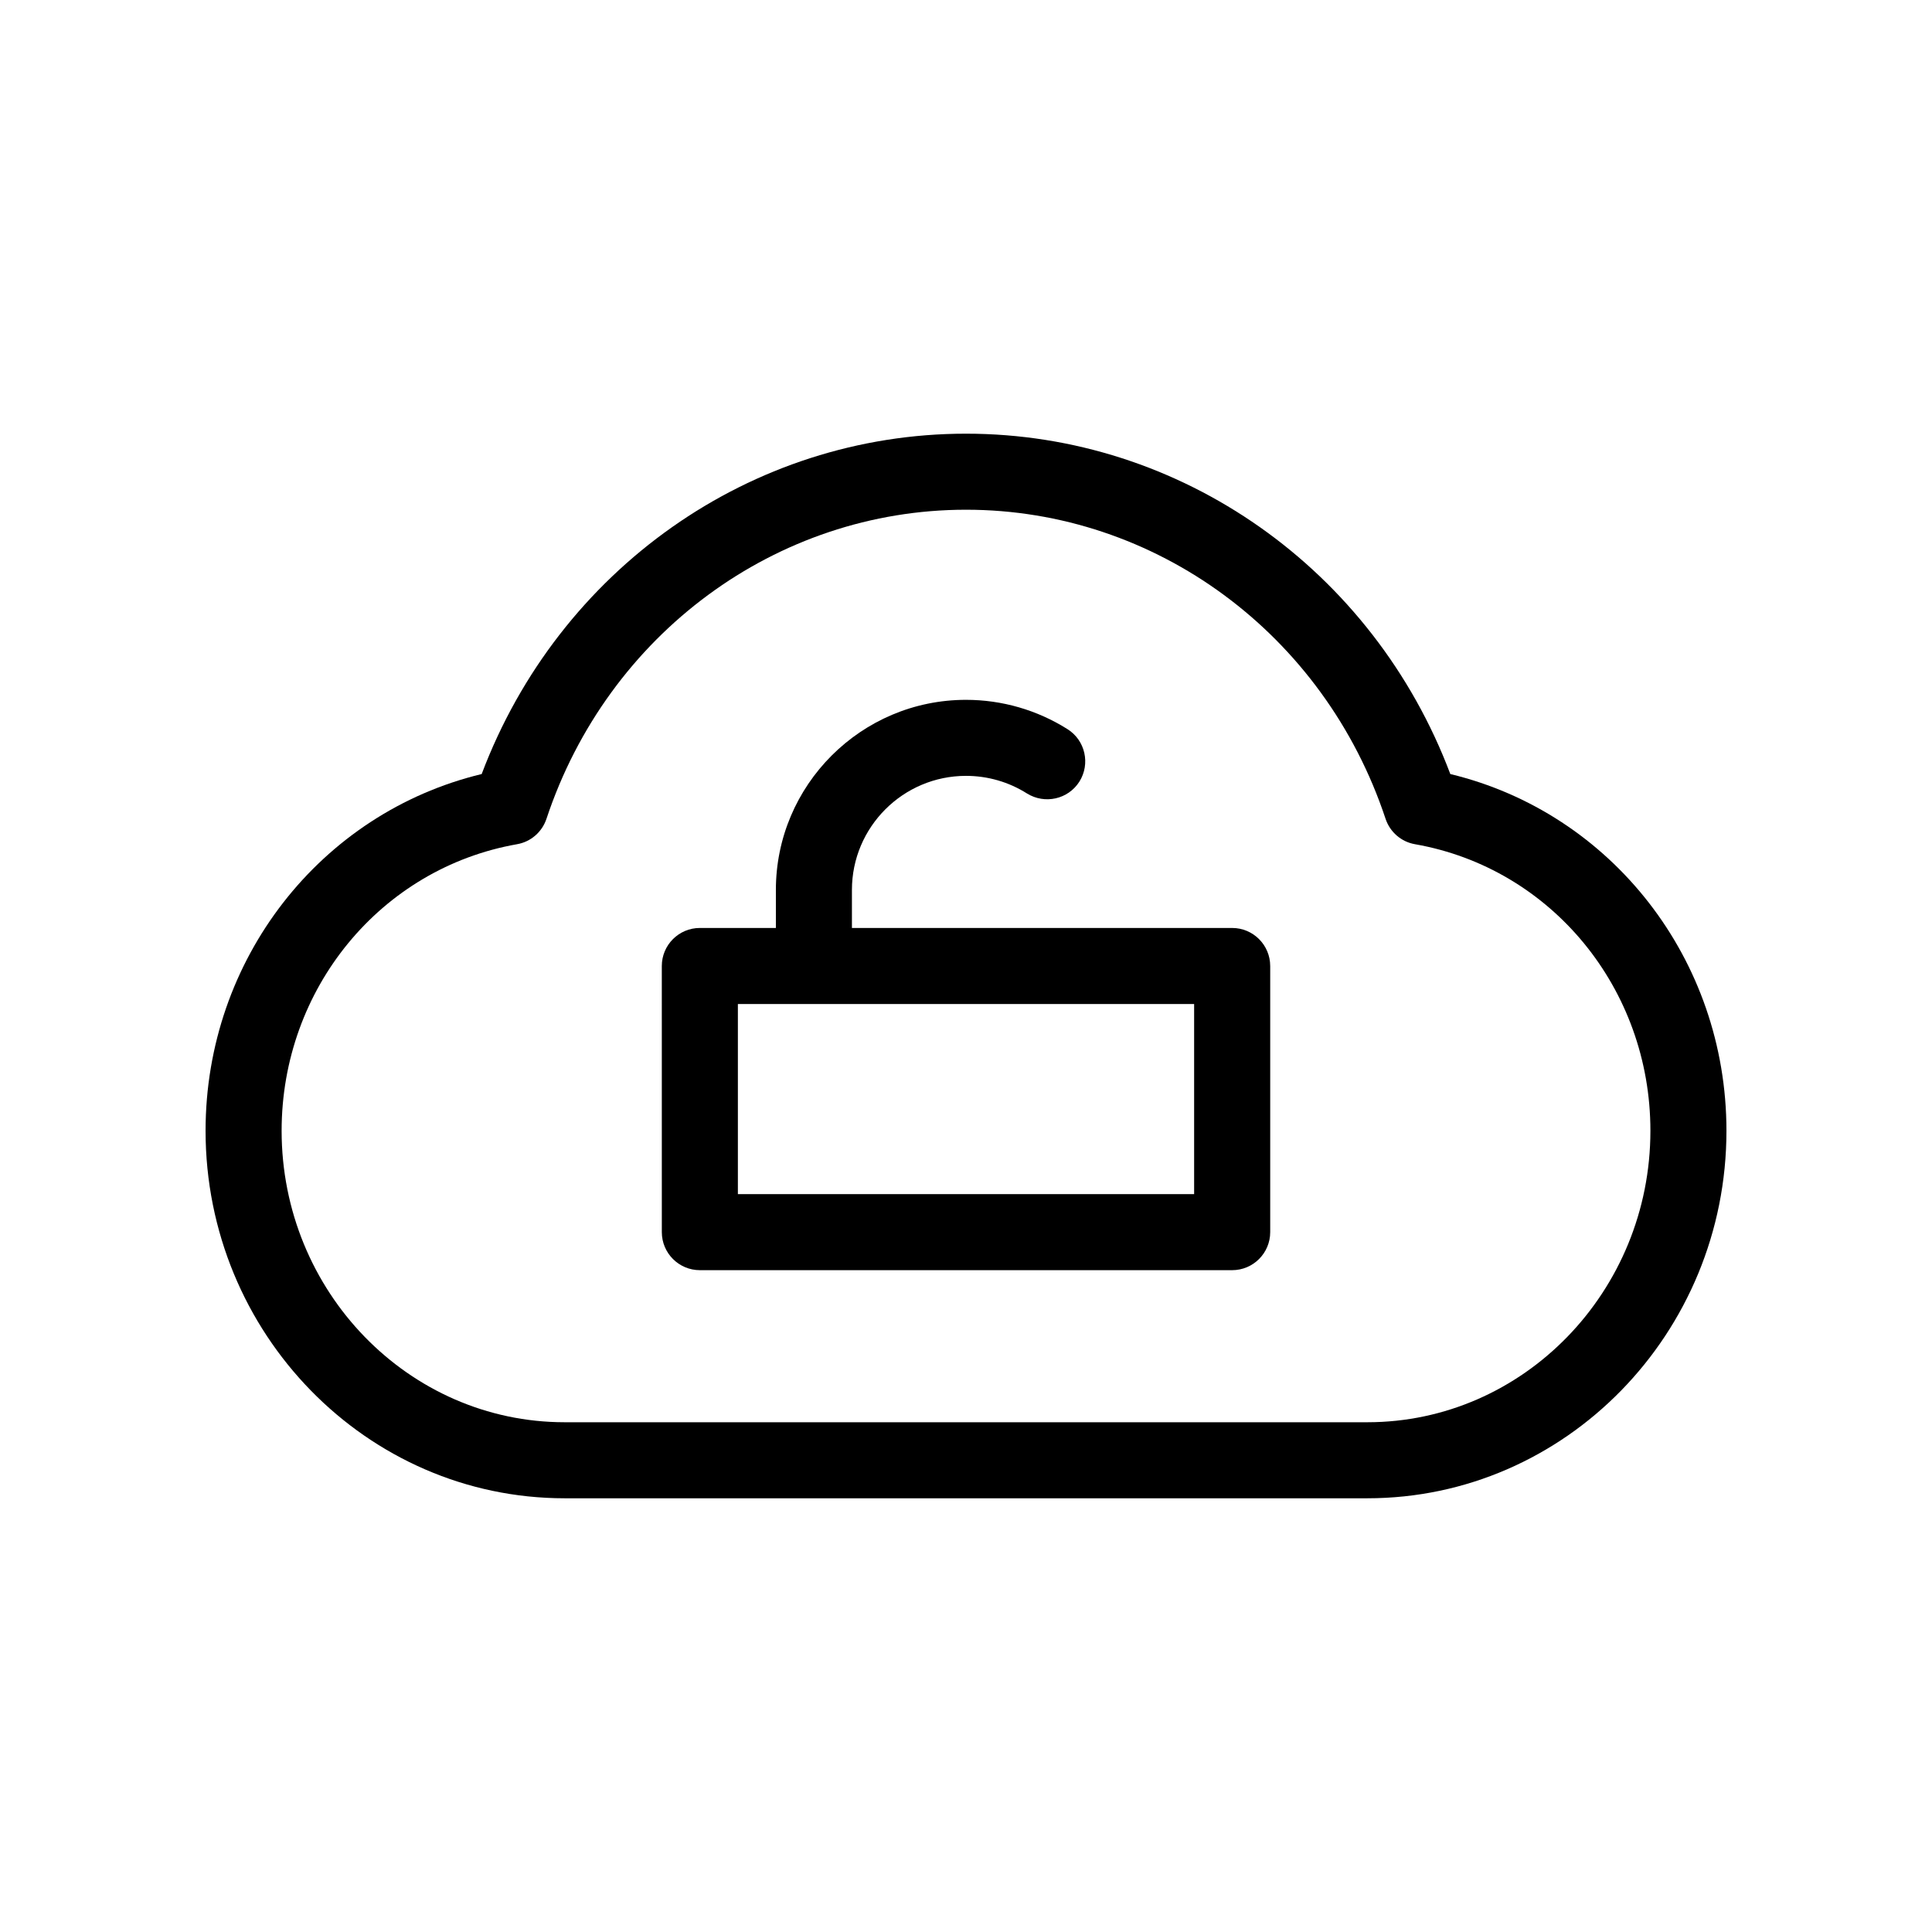
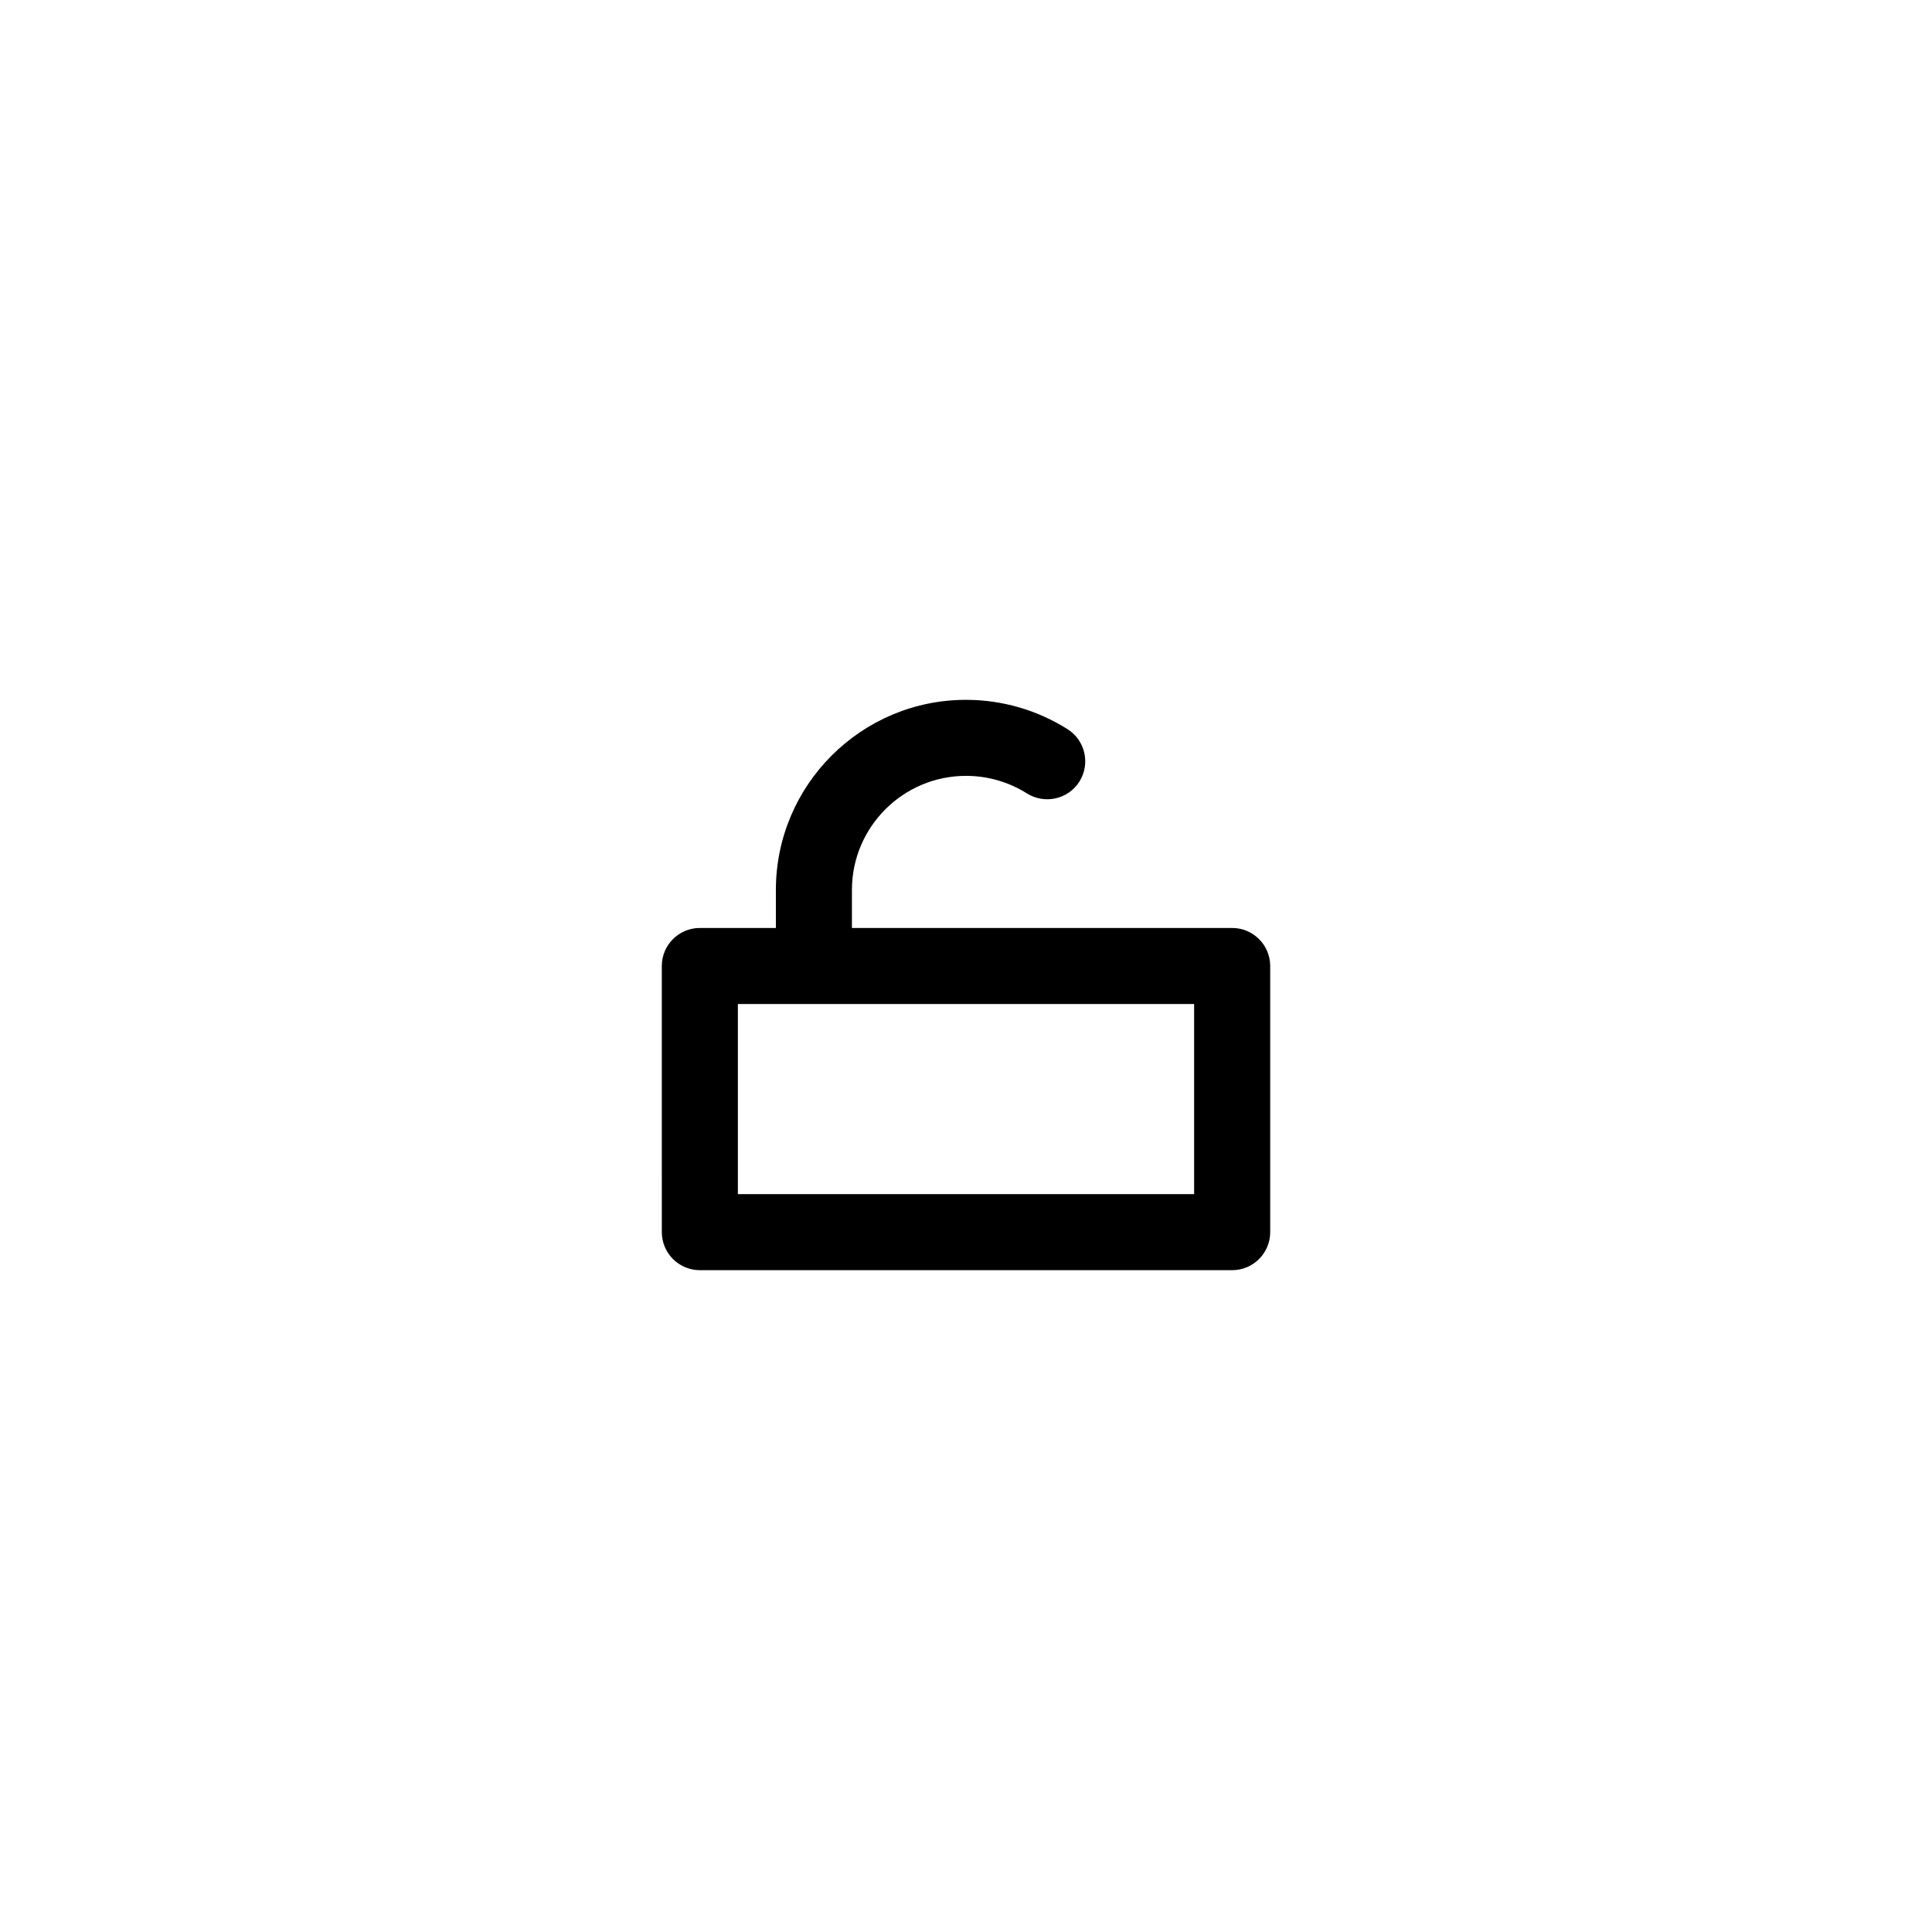
<svg xmlns="http://www.w3.org/2000/svg" fill="#000000" width="800px" height="800px" version="1.1" viewBox="144 144 512 512">
  <g>
    <path d="m470.53 389.92h-100.76v-10.078c0-16.668 13.562-30.23 30.23-30.23 5.742 0 11.324 1.613 16.141 4.656 4.734 2.941 10.922 1.57 13.906-3.125 2.961-4.715 1.57-10.941-3.144-13.906-8.043-5.074-17.352-7.773-26.902-7.773-27.77 0-50.383 22.59-50.383 50.383v10.074h-20.152c-5.562 0-10.078 4.516-10.078 10.078l0.004 70.531c0 5.562 4.516 10.078 10.078 10.078h141.07c5.562 0 10.078-4.516 10.078-10.078v-70.535c-0.004-5.559-4.519-10.074-10.082-10.074zm-10.074 70.535h-120.91v-50.383h120.91z" />
-     <path d="m528.35 349.13c-20.453-54.207-71.316-90.199-128.35-90.199s-107.9 35.992-128.35 90.199c-42.742 10.301-73.172 49.133-73.172 94.535 0 53.707 42.684 97.395 95.16 97.395h212.73c52.477 0 95.16-43.691 95.16-97.395-0.004-45.402-30.434-84.234-73.18-94.535zm-21.984 171.78h-212.73c-41.352 0-75.004-34.664-75.004-77.246 0-37.645 26.238-69.566 62.371-75.934 3.648-0.625 6.648-3.223 7.82-6.75 16.262-48.973 60.918-81.898 111.18-81.898s94.918 32.93 111.18 81.898c1.168 3.527 4.172 6.125 7.82 6.75 36.133 6.348 62.371 38.27 62.371 75.934 0 42.582-33.656 77.246-75.008 77.246z" />
  </g>
</svg>